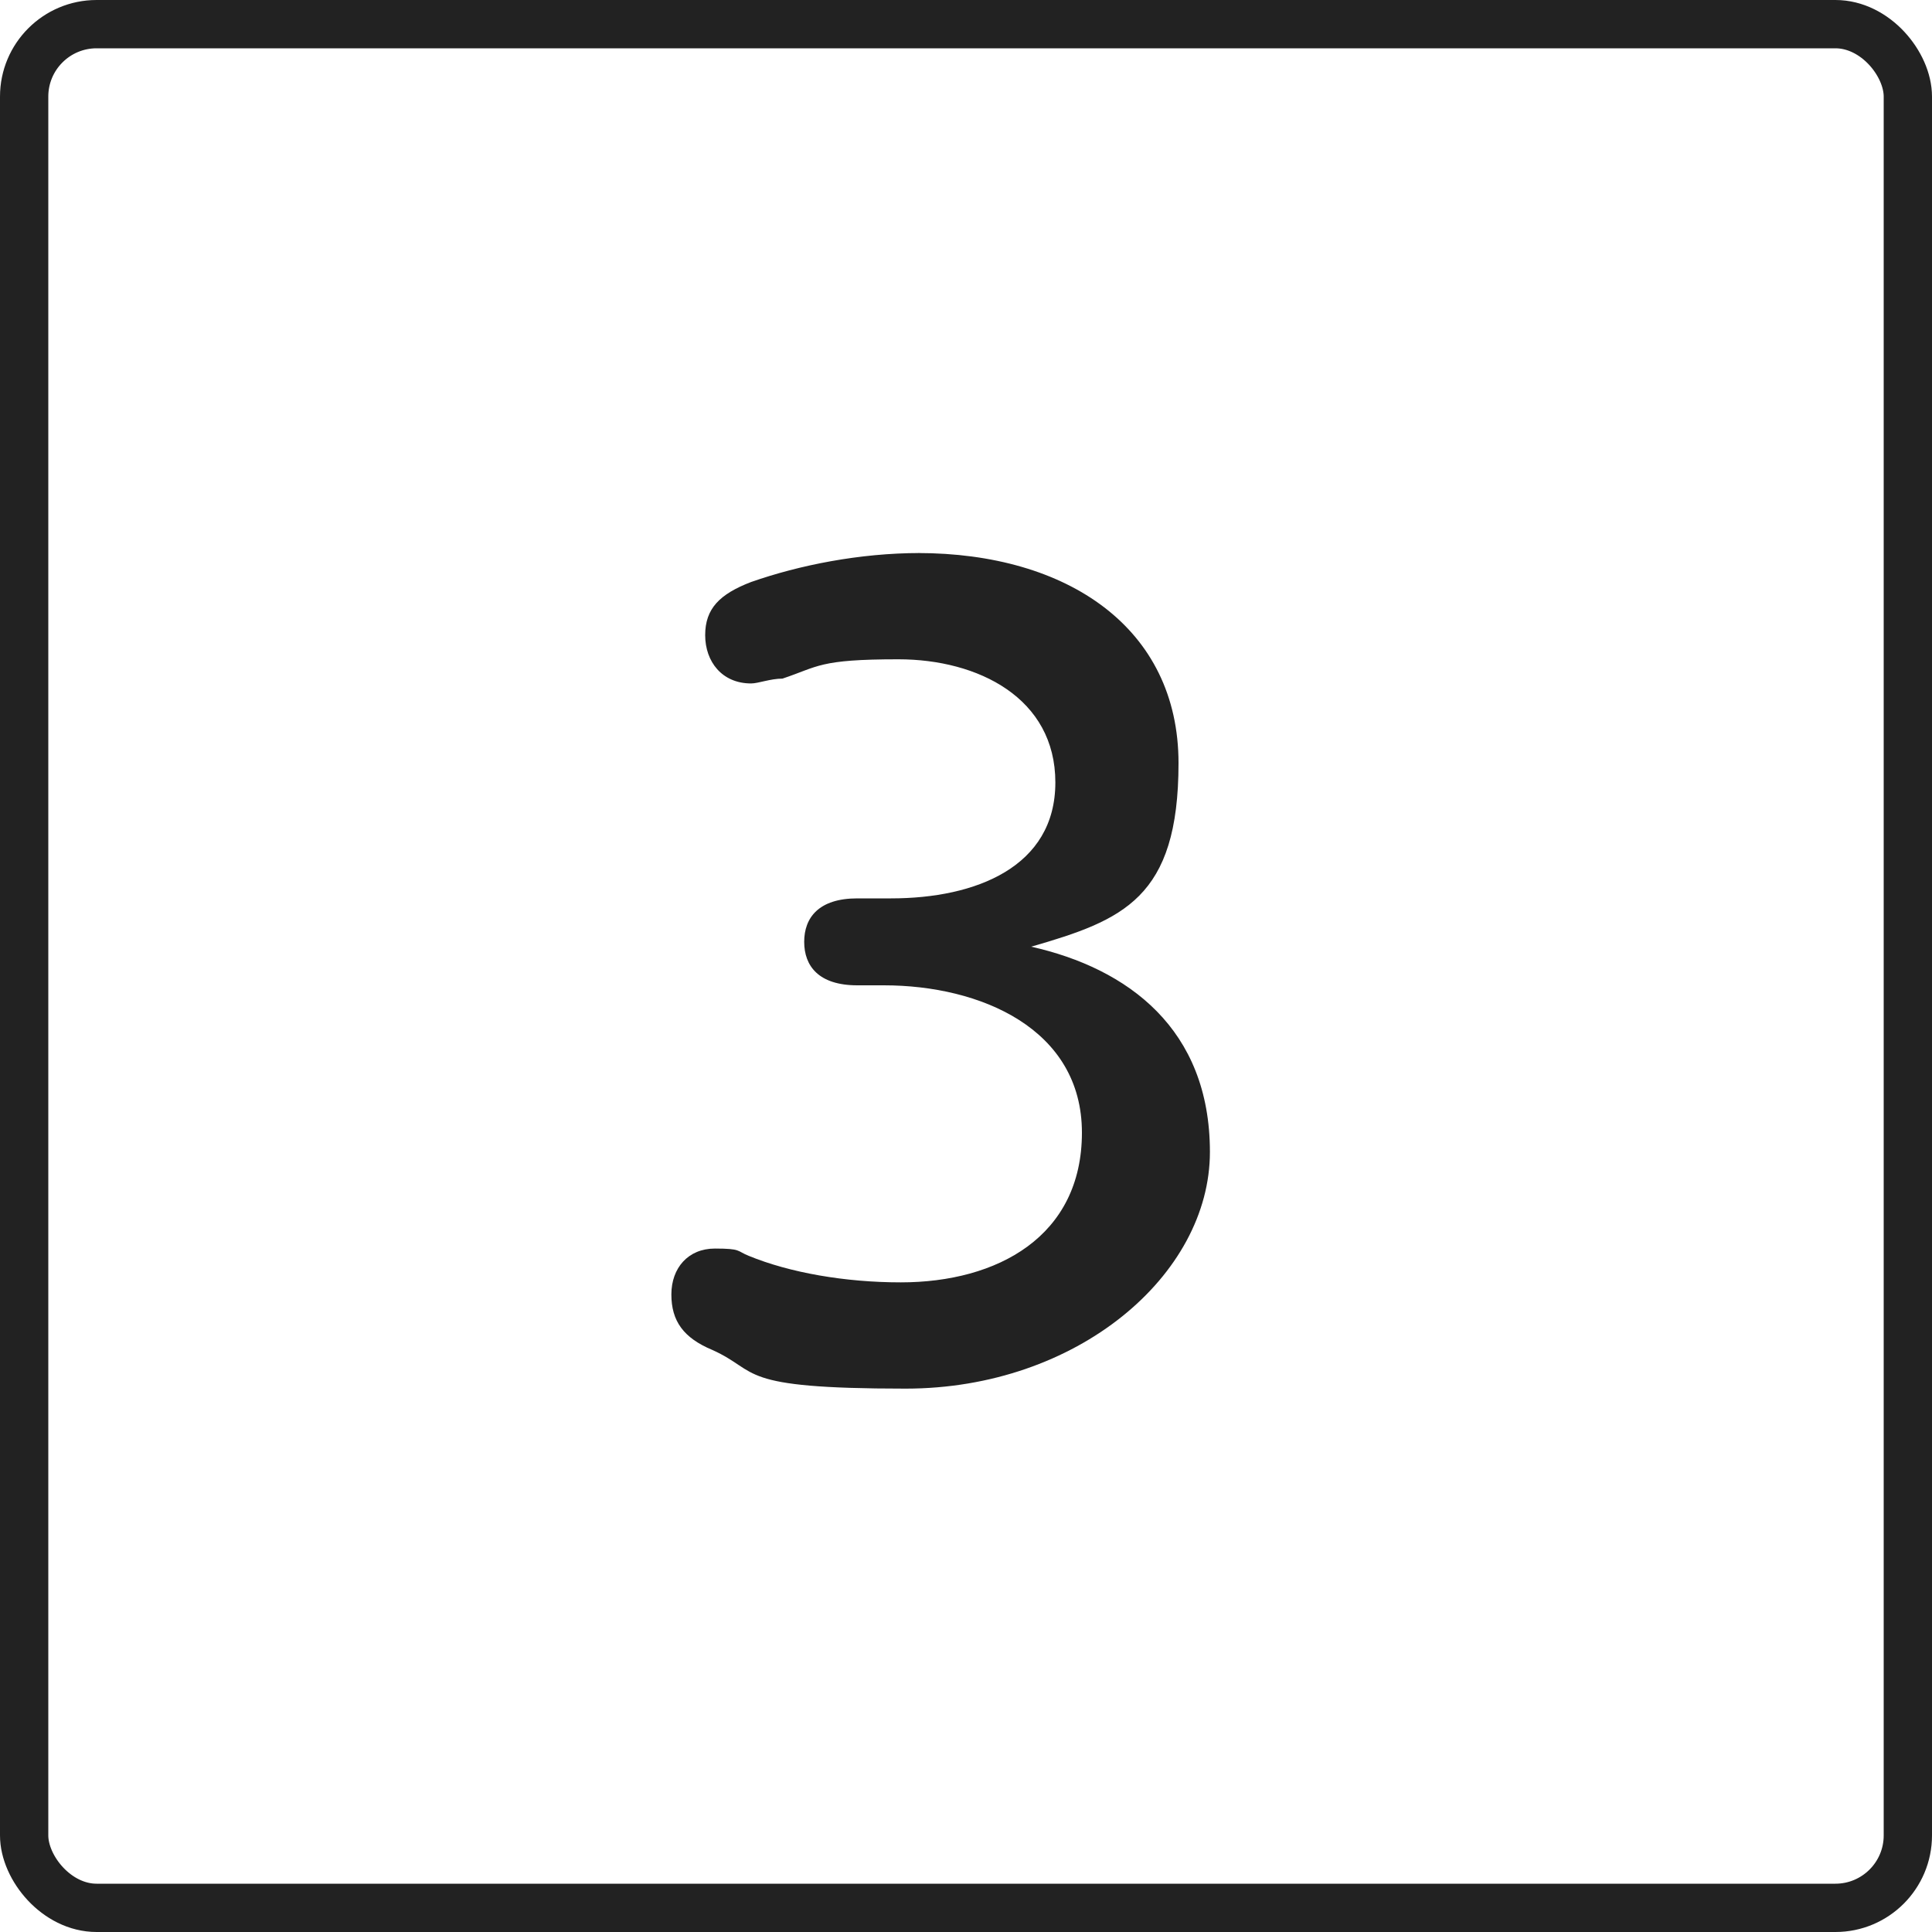
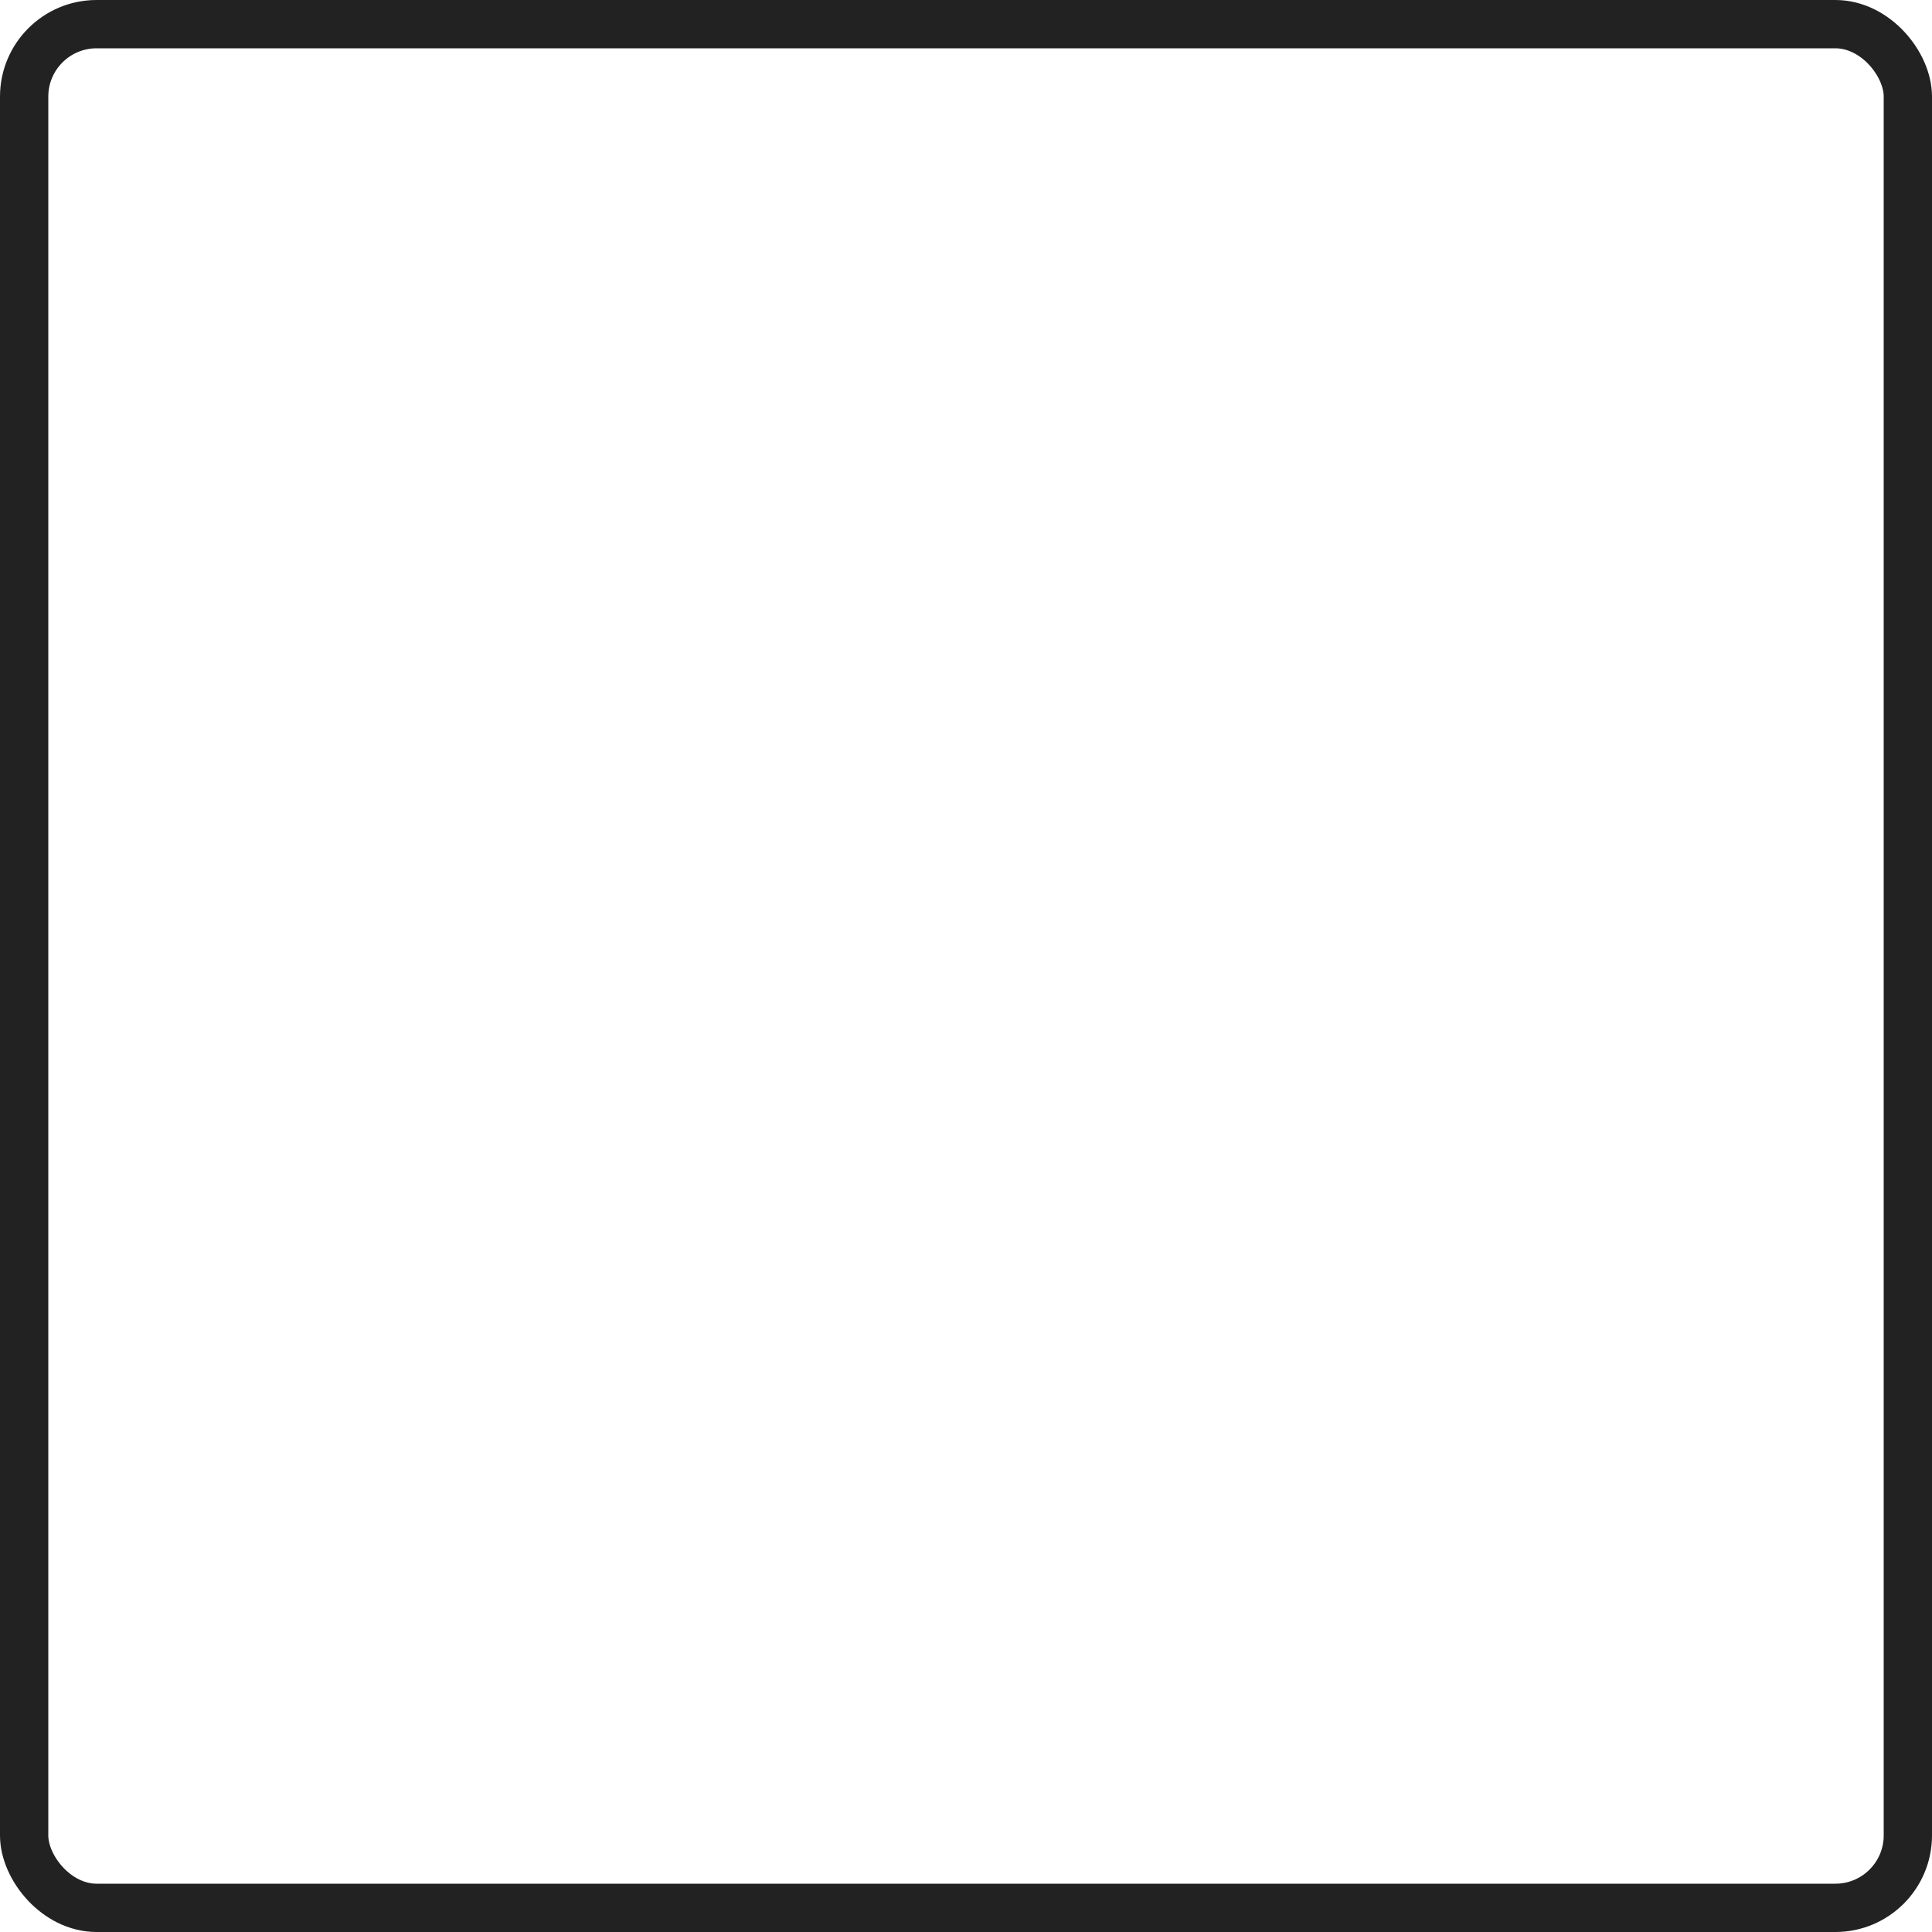
<svg xmlns="http://www.w3.org/2000/svg" id="Layer_1" data-name="Layer 1" version="1.1" viewBox="0 0 80 80">
  <defs>
    <style>
      .cls-1 {
        fill: #222;
        stroke-width: 0px;
      }

      .cls-2 {
        fill: none;
        stroke: #222;
        stroke-width: 2px;
      }
    </style>
  </defs>
-   <path class="cls-1" d="M38,22.9c6.2,0,10.8,3.1,10.8,8.7s-2.3,6.5-6.1,7.6c4,.9,7.4,3.4,7.4,8.5s-5.5,9.8-12.6,9.8-6-.7-8-1.6c-1.2-.5-1.7-1.2-1.7-2.3s.7-1.9,1.8-1.9.9.1,1.4.3c1.7.7,4,1.1,6.3,1.1,4,0,7.5-1.9,7.5-6.2s-4.2-6.1-8.2-6.1h-1.1c-1.6,0-2.2-.8-2.2-1.8s.6-1.8,2.2-1.8h1.4c3.5,0,6.8-1.3,6.8-4.8s-3.2-5.1-6.5-5.1-3.3.3-4.8.8c-.5,0-1,.2-1.3.2-1.2,0-1.9-.9-1.9-2s.6-1.7,1.9-2.2c2-.7,4.5-1.2,7-1.2Z" />
  <rect class="cls-2" x="1" y="1" width="78" height="78" rx="3" ry="3" />
</svg>